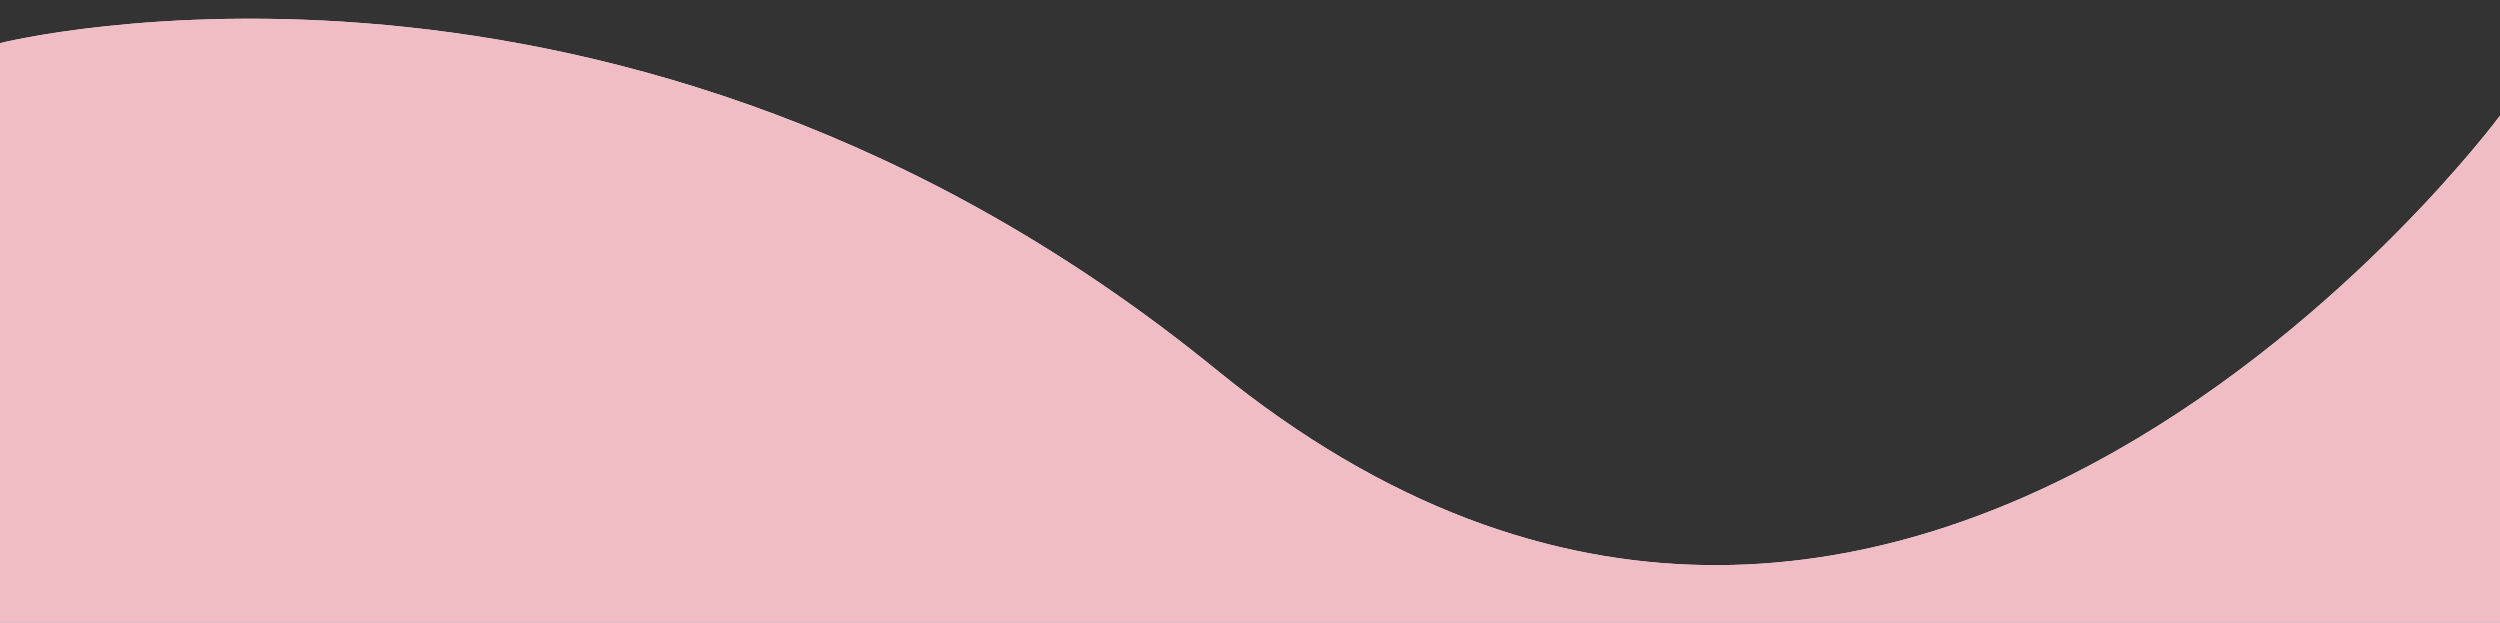
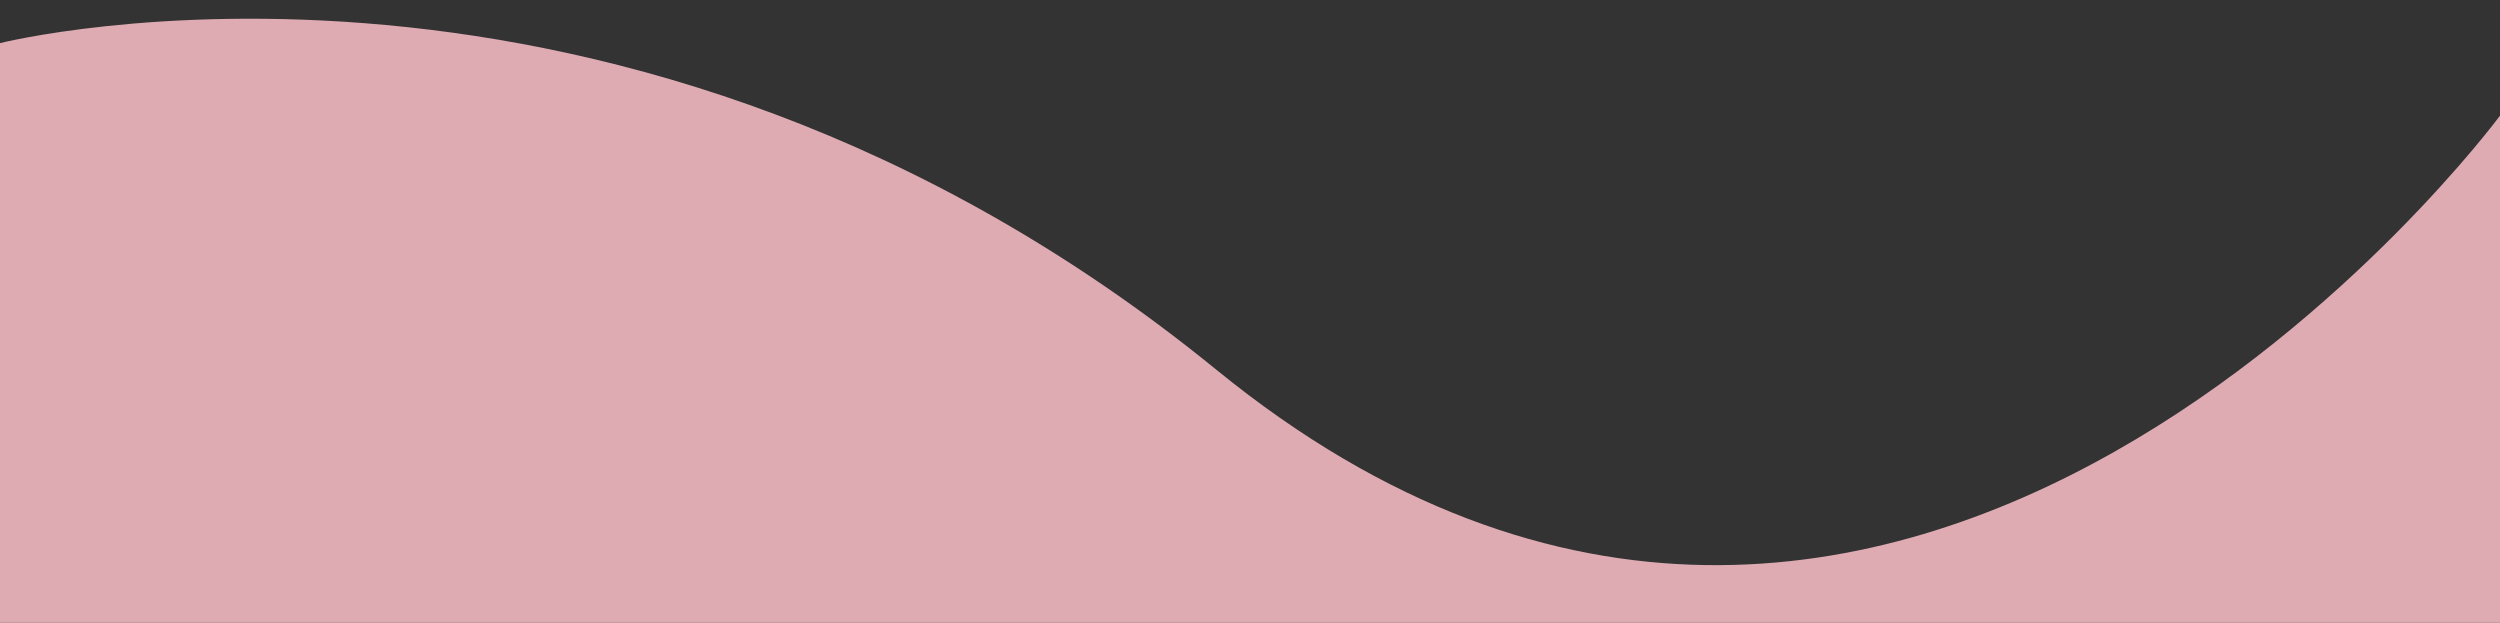
<svg xmlns="http://www.w3.org/2000/svg" id="_レイヤー_2" viewBox="0 0 375 93.41">
  <rect x="0" y="0" width="375" height="93.41" fill="#333333" stroke="none" />
  <defs>
    <style>.cls-1{fill:none;}.cls-2{fill:#f1b8c1;}.cls-2,.cls-3{opacity:.9;}.cls-3{fill:#fff;}.cls-4{clip-path:url(#clippath);}</style>
    <clipPath id="clippath">
      <rect class="cls-1" width="375" height="93.41" />
    </clipPath>
  </defs>
  <g id="B">
    <g class="cls-4">
-       <path class="cls-3" d="M182.44,55.45C93.39-17.12,0,6.47,0,6.47v1387.65s89.97,85.86,192.56,26.88c89.05-51.2,182.44-34.56,182.44-34.56V17.35s-89.97,121.69-192.56,38.1Z" />
-       <path class="cls-2" d="M182.44,55.45C93.39-17.12,0,6.47,0,6.47v1387.65s89.97,85.86,192.56,26.88c89.05-51.2,182.44-34.56,182.44-34.56V17.35s-89.97,121.69-192.56,38.1Z" />
+       <path class="cls-2" d="M182.44,55.45C93.39-17.12,0,6.47,0,6.47v1387.65s89.97,85.86,192.56,26.88c89.05-51.2,182.44-34.56,182.44-34.56V17.35s-89.97,121.69-192.56,38.1" />
    </g>
  </g>
</svg>